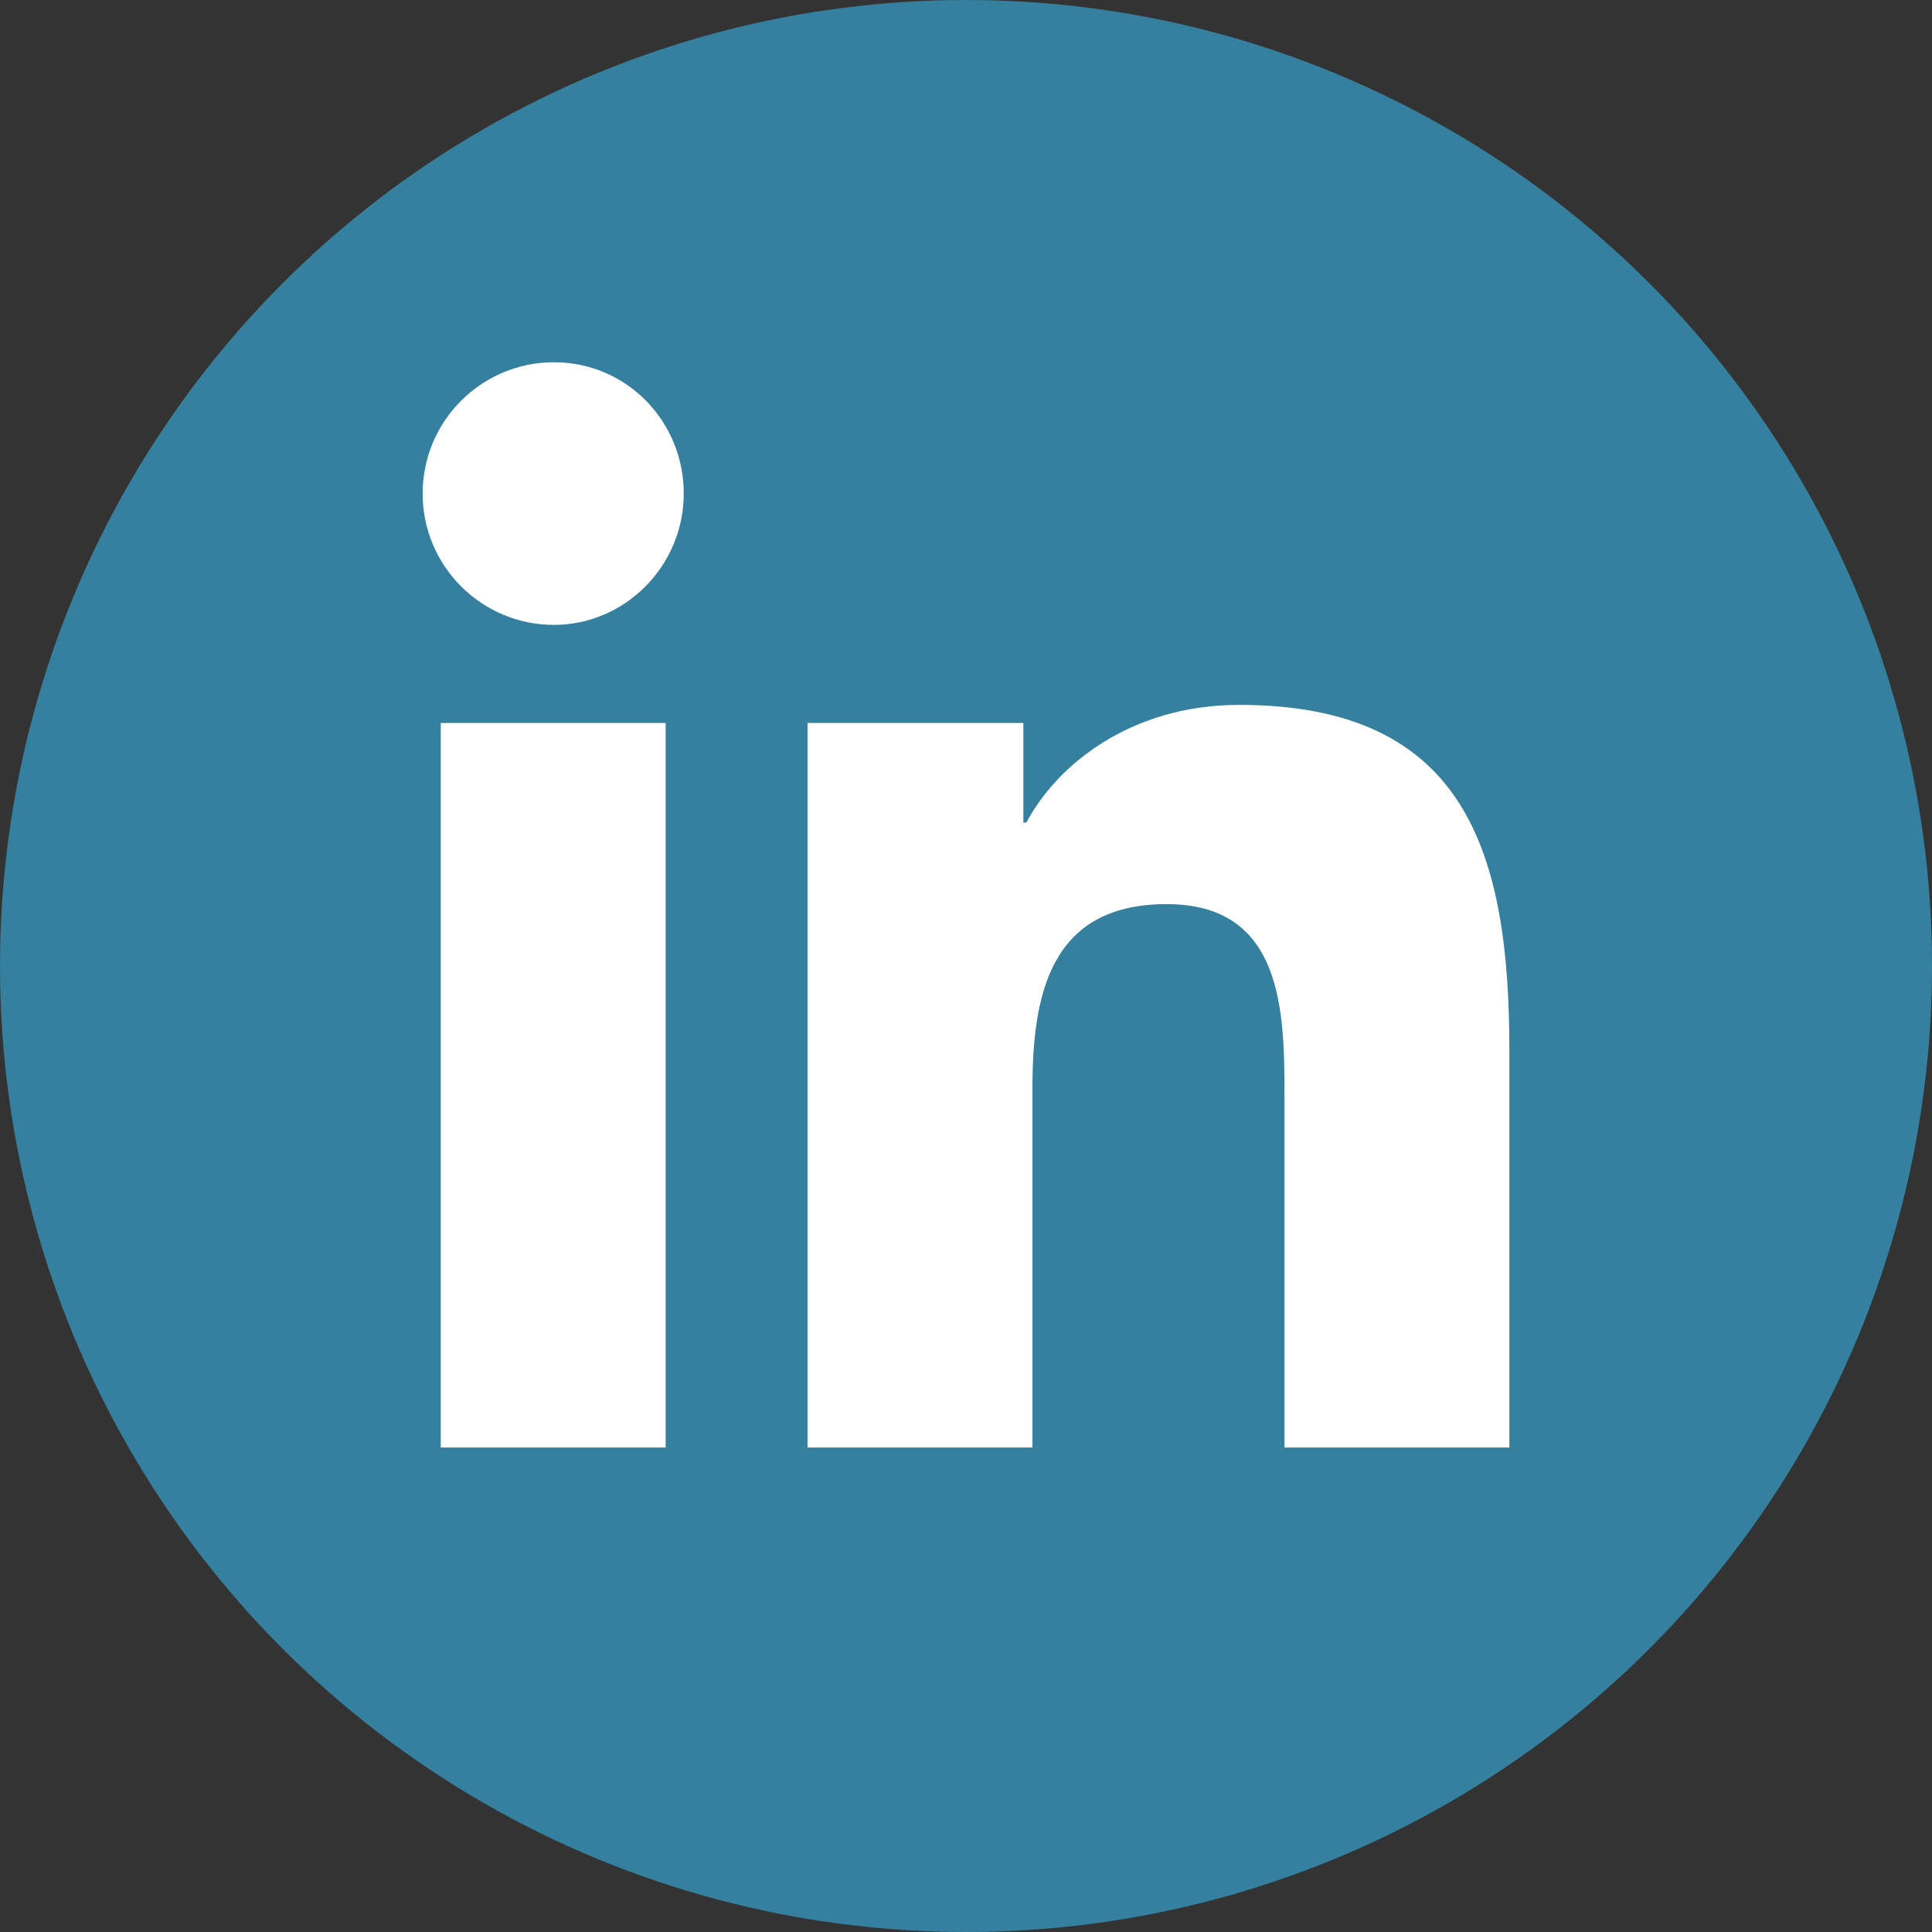
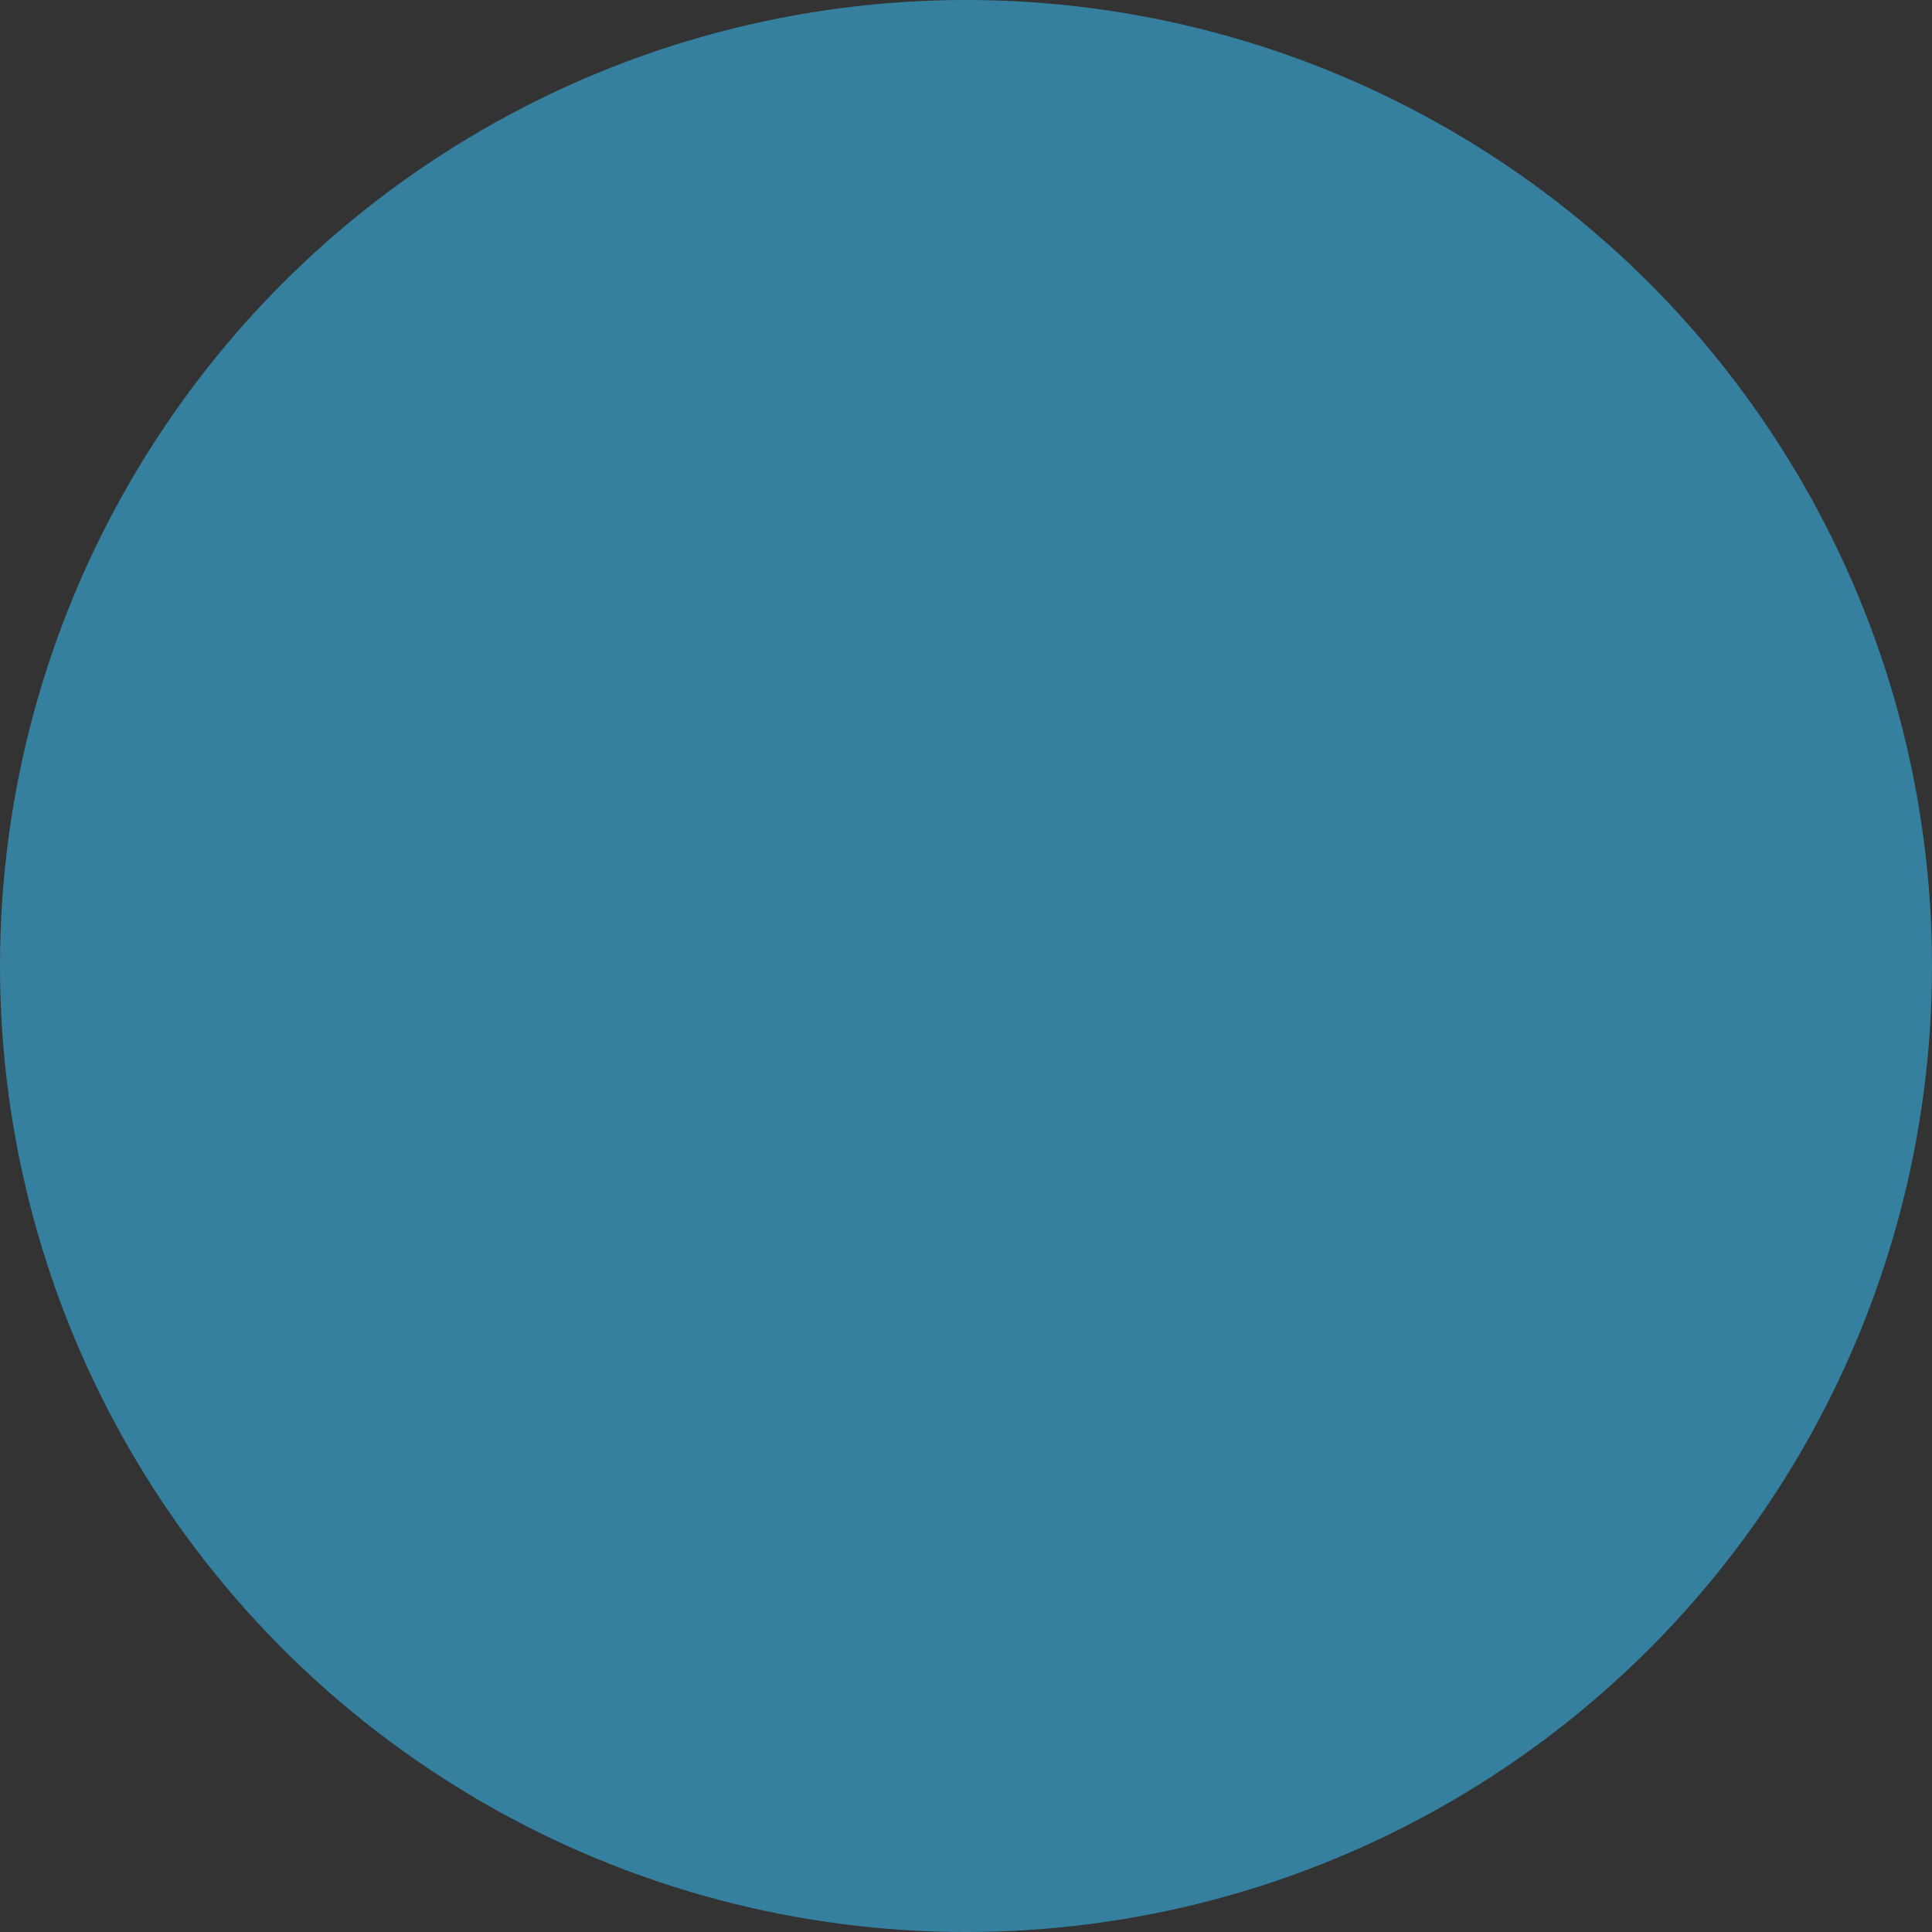
<svg xmlns="http://www.w3.org/2000/svg" version="1.1" id="Layer_1" x="0px" y="0px" viewBox="0 0 128 128" style="enable-background:new 0 0 128 128;" xml:space="preserve">
  <rect x="0" y="0" width="128" height="128" fill="#333333" stroke="none" />
  <style type="text/css">
	.st0{fill:#35809f;}
	.st1{fill:#FFFFFF;}
</style>
  <g>
    <circle class="st0" cx="64" cy="64" r="64" />
  </g>
  <g>
-     <path class="st1" d="M44.1,95.9H29.2v-48h14.9V95.9z M36.7,41.4c-4.8,0-8.7-3.9-8.7-8.7c0-4.8,3.9-8.7,8.7-8.7   c4.8,0,8.6,3.9,8.6,8.7C45.3,37.5,41.4,41.4,36.7,41.4z M100,95.9H85.1V72.6c0-5.6-0.1-12.7-7.8-12.7c-7.8,0-8.9,6.1-8.9,12.3v23.7   H53.5v-48h14.3v6.6H68c2-3.8,6.9-7.8,14.1-7.8c15.1,0,17.9,9.9,17.9,22.9L100,95.9L100,95.9z" />
-   </g>
+     </g>
</svg>